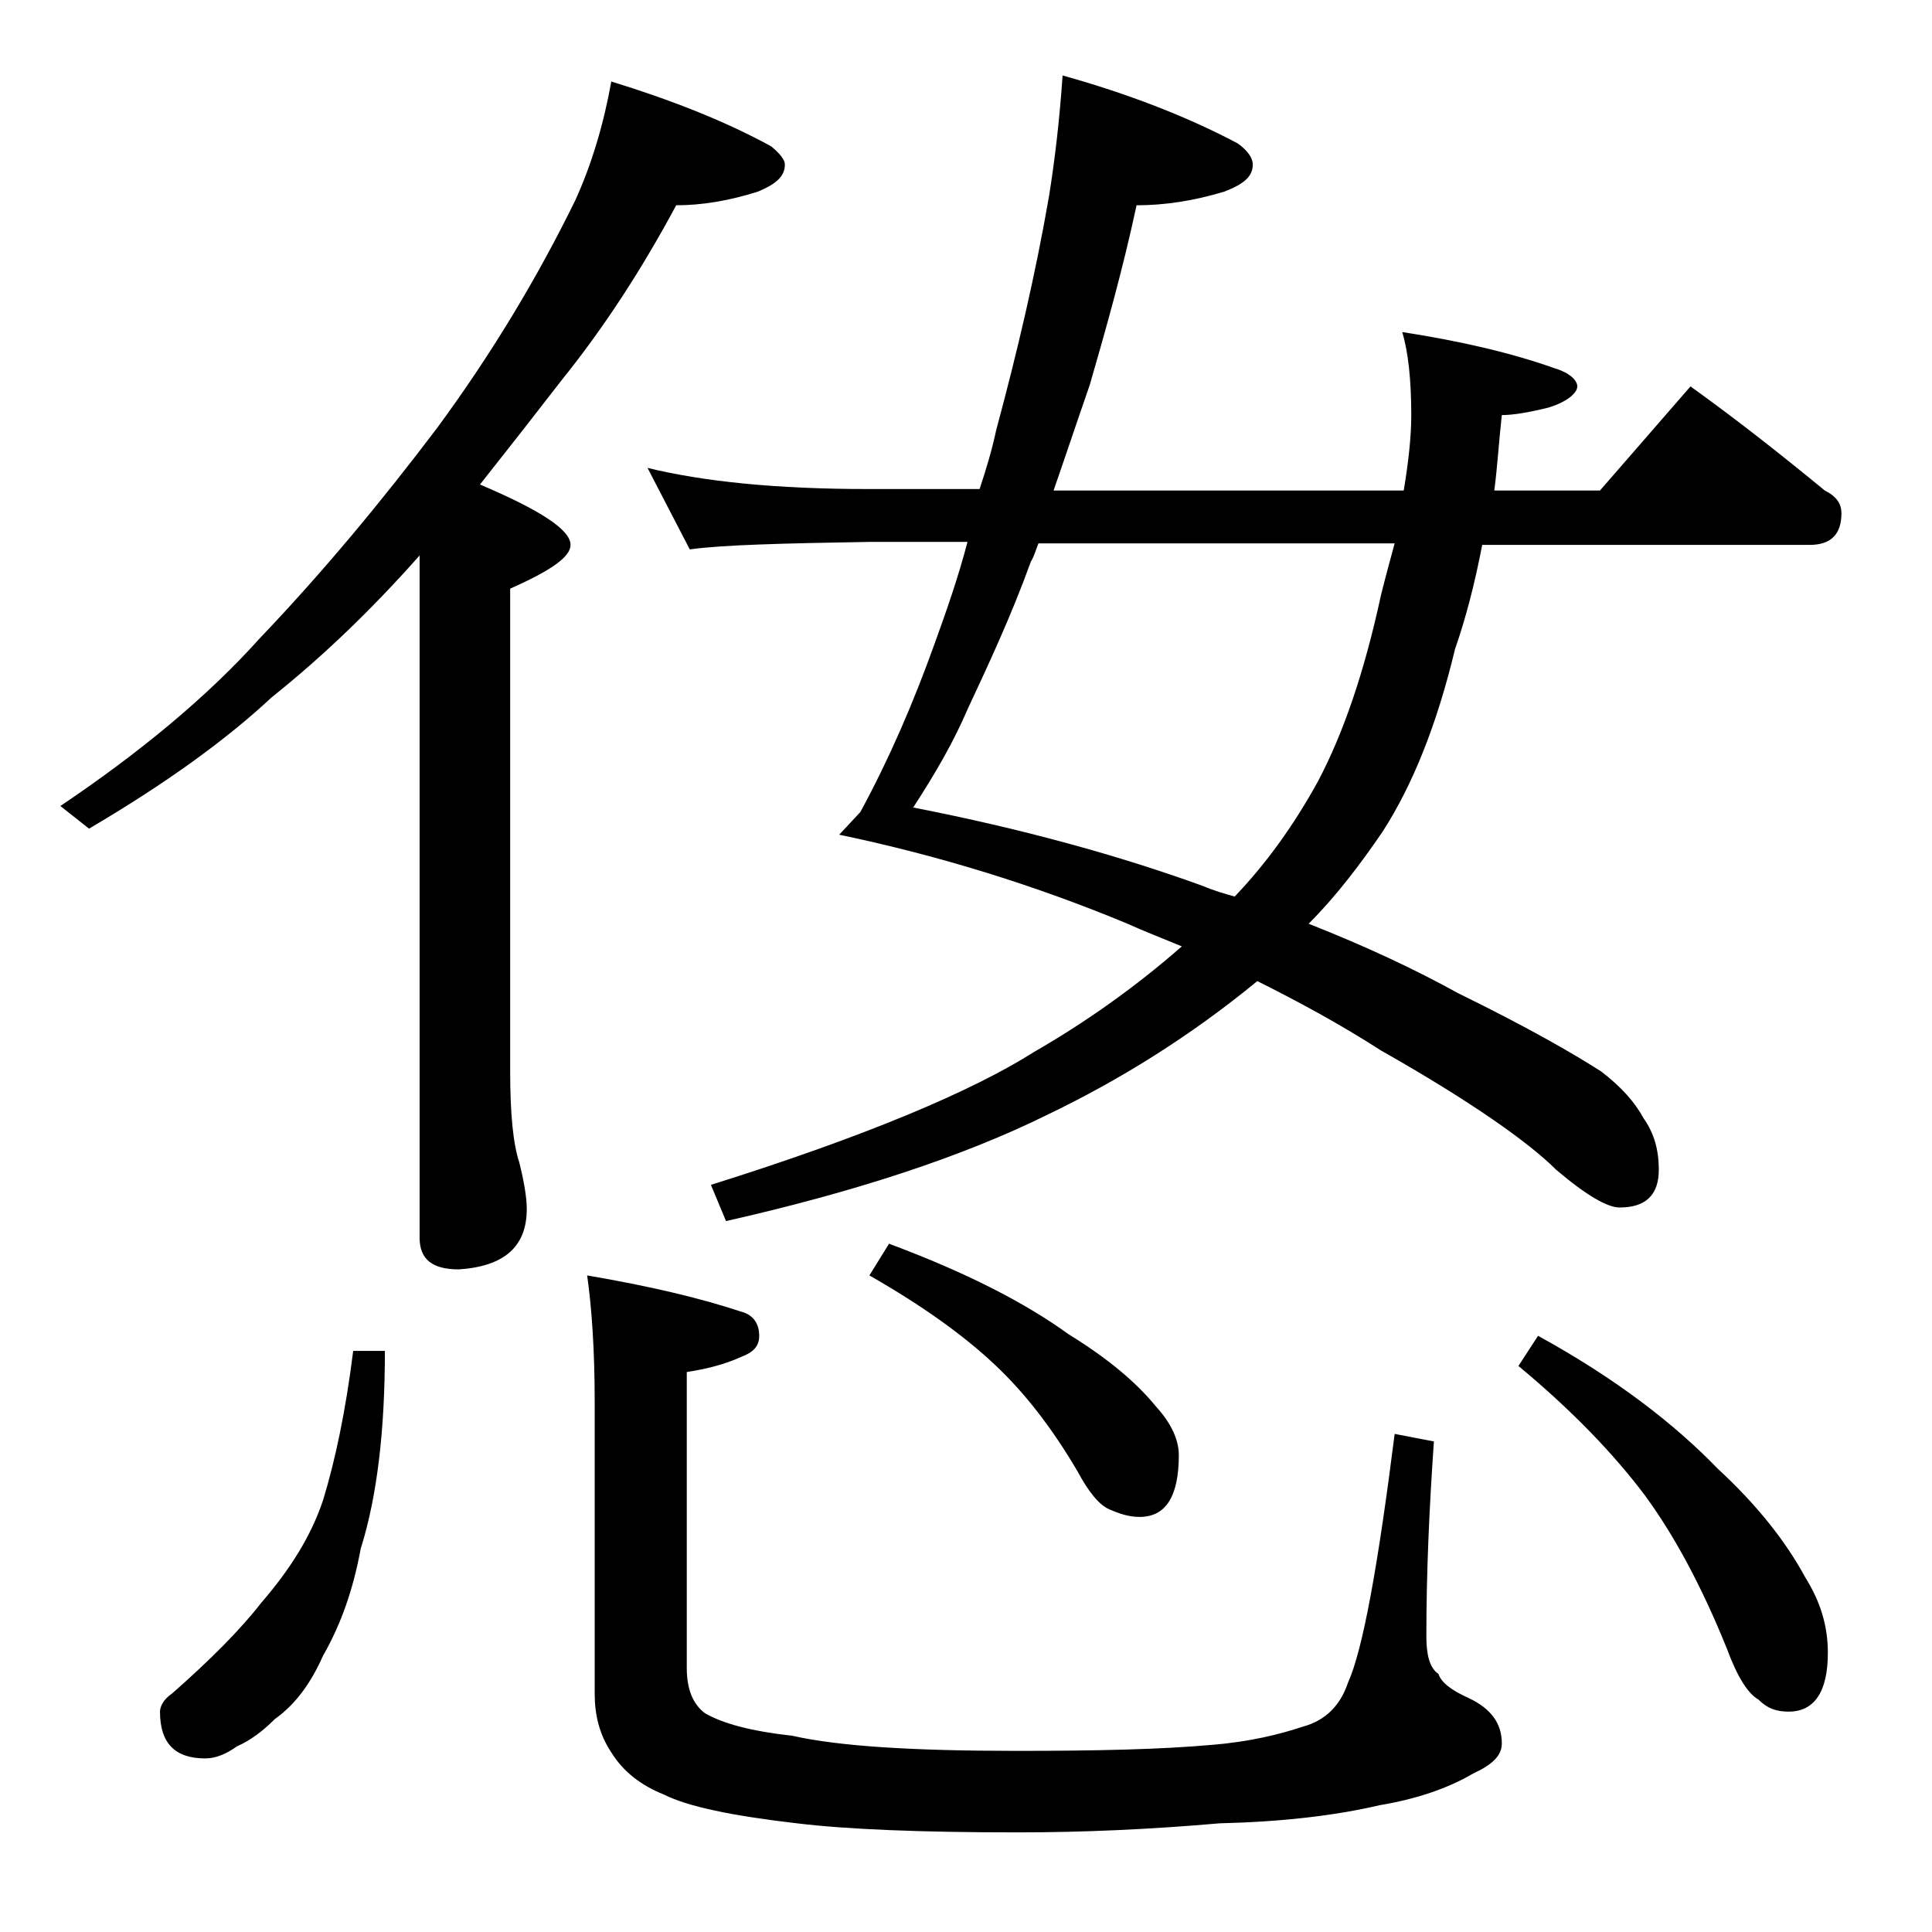
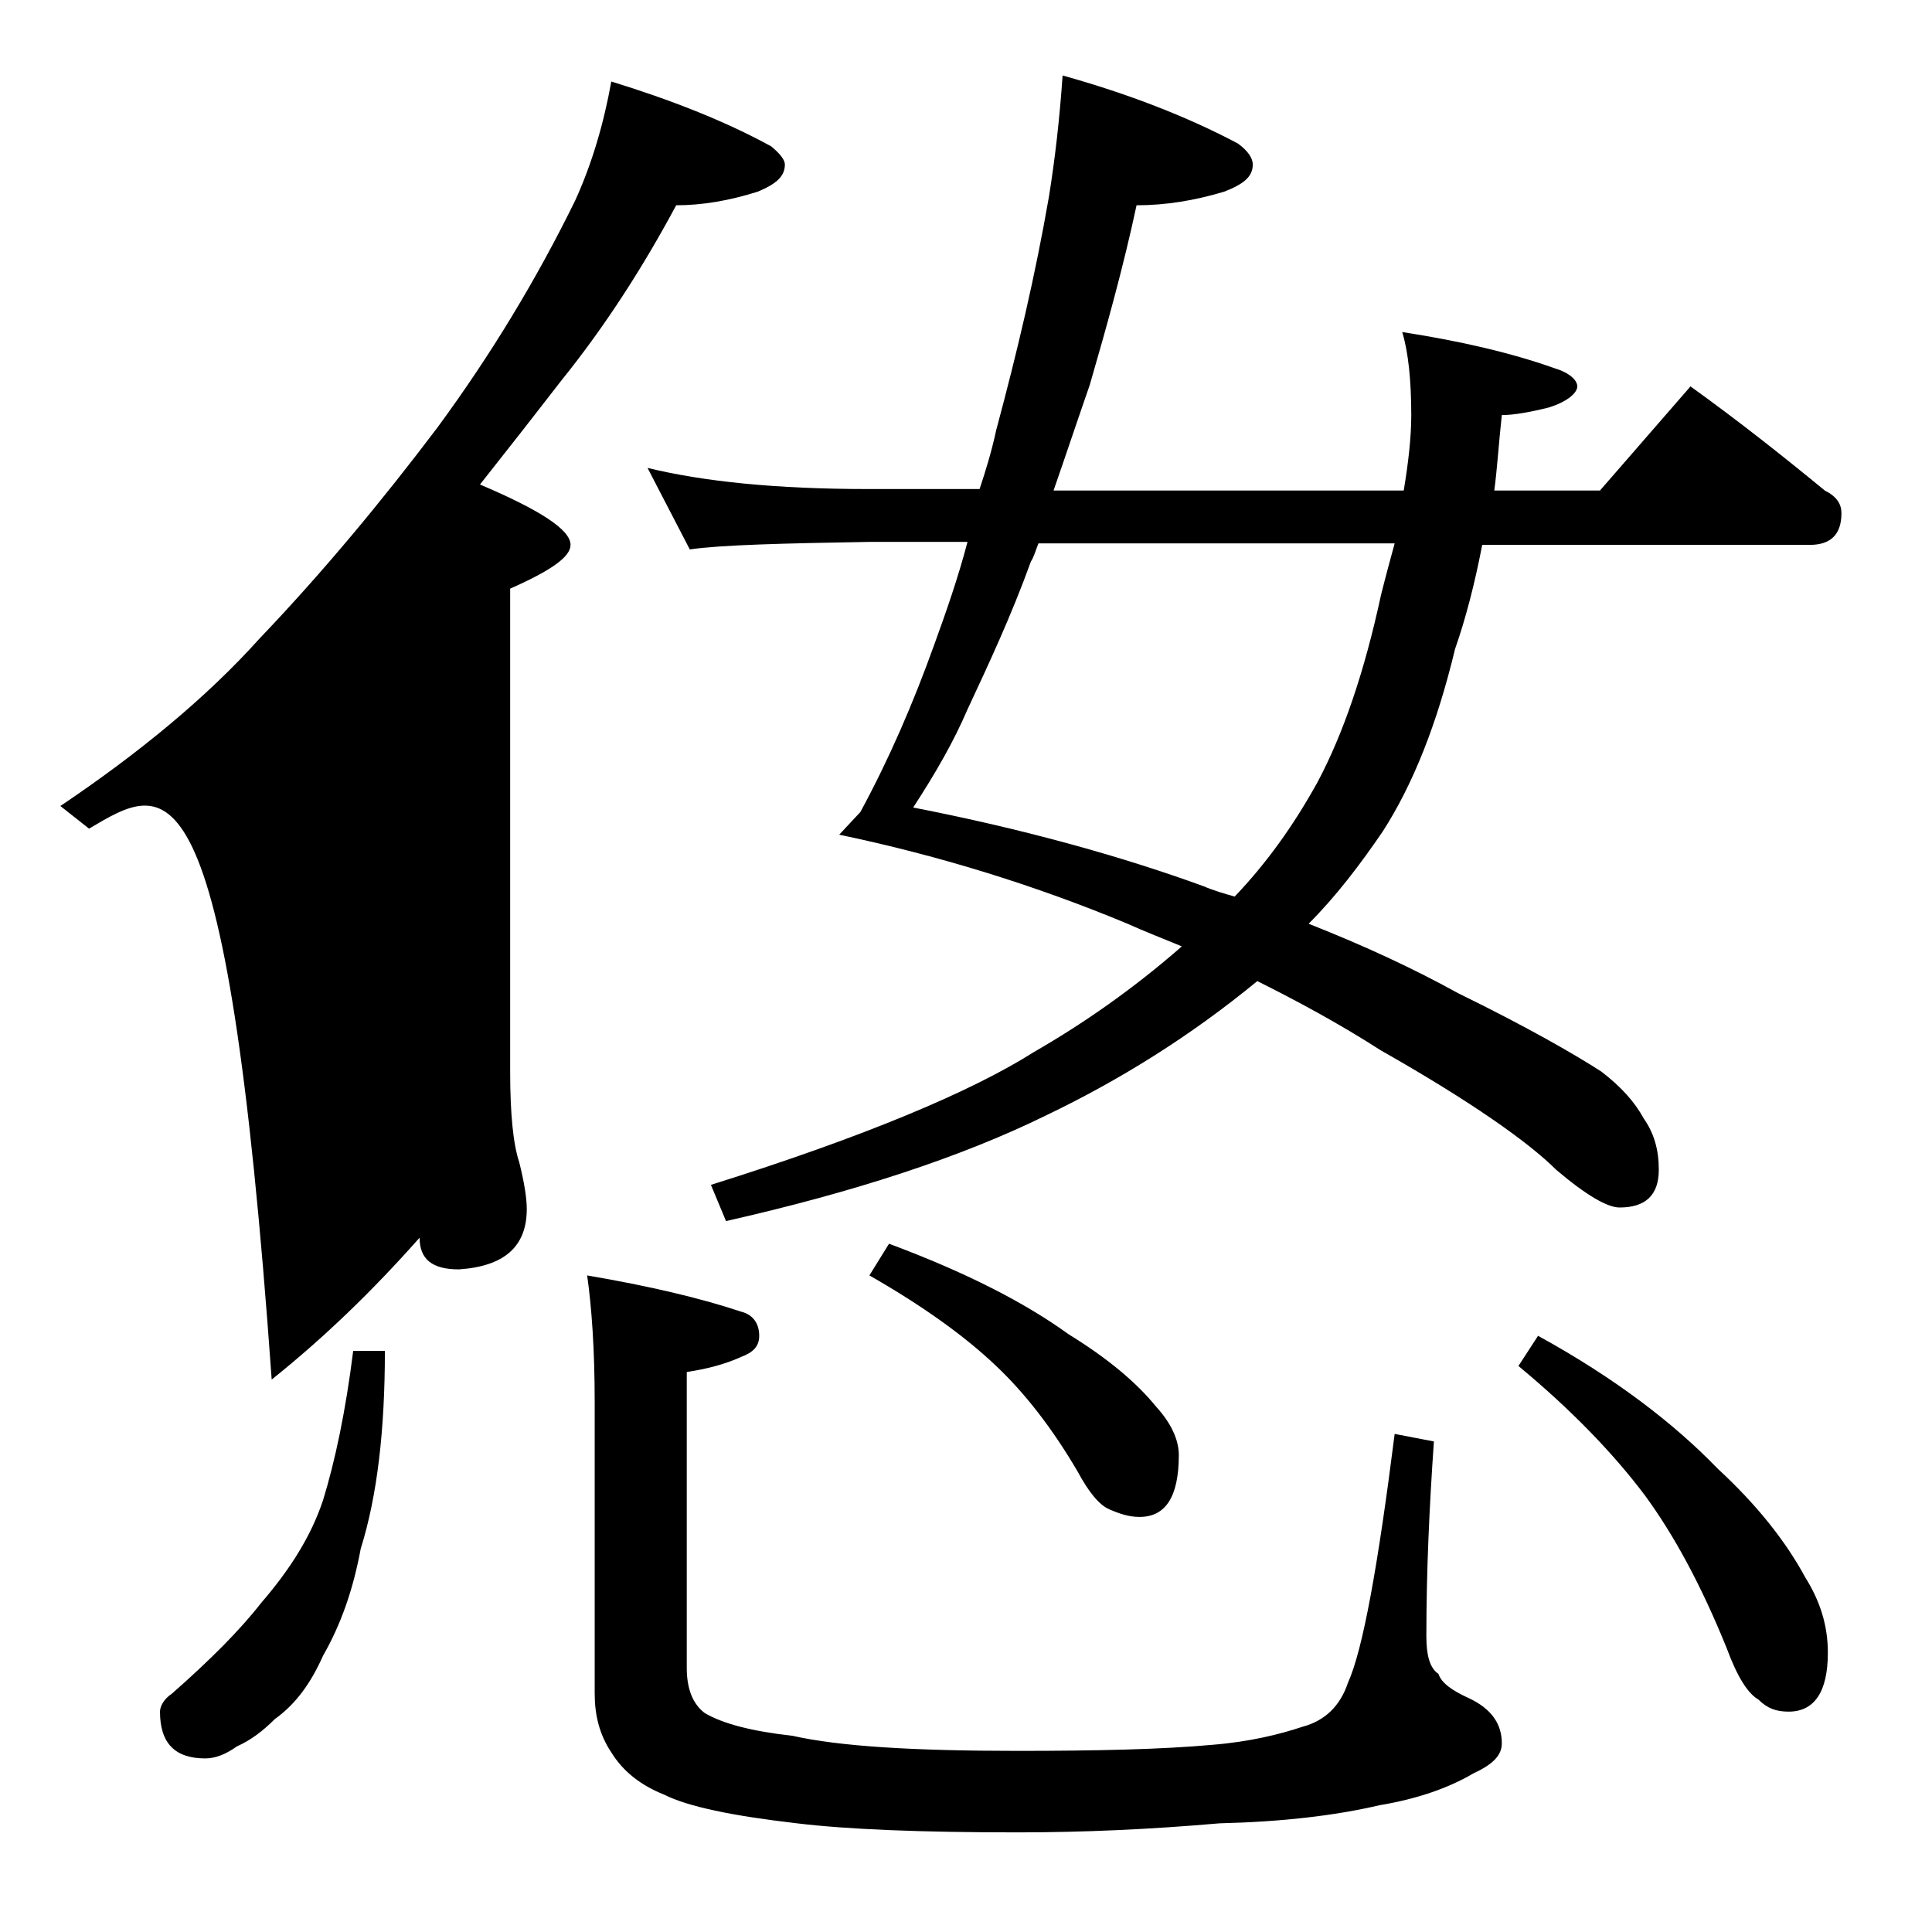
<svg xmlns="http://www.w3.org/2000/svg" version="1.1" id="Layer_1" x="0px" y="0px" viewBox="0 0 128 128" enable-background="new 0 0 128 128" xml:space="preserve">
-   <path d="M40.5,5.4C44.4,6.6,48,8,51.1,9.7c0.6,0.5,0.9,0.9,0.9,1.2c0,0.8-0.6,1.3-1.8,1.8c-1.9,0.6-3.7,0.9-5.4,0.9  c-2.2,4.1-4.7,8-7.6,11.6c-1.7,2.2-3.5,4.5-5.4,6.9c4,1.7,6,3,6,4c0,0.8-1.3,1.7-4,2.9v32c0,2.8,0.2,4.8,0.6,6  c0.3,1.2,0.5,2.3,0.5,3.1c0,2.5-1.5,3.8-4.5,4c-1.8,0-2.6-0.7-2.6-2.1V36.8c-3.1,3.5-6.3,6.6-9.8,9.4C15,49,11,51.9,5.9,54.9L4,53.4  c5.2-3.5,9.7-7.2,13.2-11.1c4.2-4.4,8.1-9.1,11.8-14c3.6-4.9,6.6-9.9,9.1-15C39.2,10.9,40,8.2,40.5,5.4z M23.4,89.5h2.1  c0,5.2-0.5,9.6-1.6,13.1c-0.5,2.7-1.3,5-2.5,7.1c-0.8,1.8-1.8,3.2-3.2,4.2c-0.8,0.8-1.6,1.4-2.5,1.8c-0.7,0.5-1.4,0.8-2.1,0.8  c-2,0-3-1-3-3.1c0-0.3,0.2-0.8,0.8-1.2c2.5-2.2,4.5-4.2,5.9-6c1.9-2.2,3.3-4.4,4.1-6.8C22.2,96.8,22.9,93.5,23.4,89.5z M38.9,84.5  c4.1,0.7,7.5,1.5,10.2,2.4c0.8,0.2,1.2,0.8,1.2,1.6c0,0.7-0.4,1.1-1.2,1.4c-1.1,0.5-2.3,0.8-3.6,1v19.6c0,1.4,0.4,2.4,1.2,3  c1.2,0.7,3.1,1.2,5.8,1.5c3.1,0.7,8,1,14.9,1c5.3,0,9.6-0.1,12.9-0.4c2.5-0.2,4.5-0.7,6-1.2c1.5-0.4,2.5-1.4,3-2.9  c1-2.2,2-7.8,3.1-16.5l2.6,0.5c-0.3,4.3-0.5,8.6-0.5,12.9c0,1.2,0.2,2.1,0.8,2.5c0.2,0.6,0.9,1.1,2,1.6c1.5,0.7,2.2,1.7,2.2,3  c0,0.8-0.6,1.4-1.9,2c-1.7,1-3.8,1.7-6.2,2.1c-3,0.7-6.5,1.1-10.6,1.2c-4.6,0.4-9,0.6-13.4,0.6c-6.4,0-11.3-0.2-14.6-0.6  c-4.3-0.5-7.2-1.1-8.8-1.9c-1.5-0.6-2.7-1.5-3.5-2.8c-0.8-1.2-1.1-2.5-1.1-3.9V92.9C39.4,89.4,39.2,86.6,38.9,84.5z M70.4,5  c4.3,1.2,8.2,2.7,11.6,4.5c0.7,0.5,1,1,1,1.4c0,0.8-0.6,1.3-1.9,1.8c-2,0.6-3.9,0.9-5.8,0.9c-0.9,4.2-2,8.1-3.1,11.9  c-0.8,2.3-1.6,4.7-2.4,7H93c0.3-1.8,0.5-3.5,0.5-5c0-2.3-0.2-4.2-0.6-5.5c3.9,0.6,7.3,1.4,10.1,2.4c1,0.3,1.5,0.8,1.5,1.2  s-0.6,1-1.9,1.4c-1.2,0.3-2.3,0.5-3.1,0.5c-0.2,1.8-0.3,3.5-0.5,5h7l6-6.9c3.2,2.3,6.1,4.6,8.9,6.9c0.8,0.4,1.1,0.9,1.1,1.5  c0,1.4-0.7,2.1-2.1,2.1H98.2c-0.5,2.6-1.1,4.9-1.8,6.9c-1.2,5-2.8,9-4.8,12.1c-1.5,2.2-3.1,4.3-4.9,6.1c3.8,1.5,7,3,9.9,4.6  c4.7,2.3,7.8,4.1,9.5,5.2c1.3,1,2.2,2,2.8,3.1c0.7,1,1,2.1,1,3.4c0,1.7-0.9,2.5-2.6,2.5c-0.8,0-2.2-0.8-4.2-2.5  c-1.8-1.8-5.6-4.5-11.6-7.9c-2.8-1.8-5.6-3.3-8.2-4.6c-4.5,3.7-9.2,6.6-14,8.9c-5.7,2.8-12.8,5.1-21.2,7l-1-2.4  c10.2-3.2,17.3-6.2,21.4-8.8c3.3-1.9,6.6-4.2,9.8-7c-1.2-0.5-2.5-1-3.6-1.5c-6-2.5-12.4-4.5-19.1-5.9l1.4-1.5  c1.9-3.5,3.5-7.2,4.9-11.1c0.8-2.2,1.6-4.5,2.2-6.8h-6.4c-5.9,0.1-9.9,0.2-12,0.5L42.9,31c3.7,0.9,8.5,1.4,14.6,1.4h7.4  c0.4-1.2,0.8-2.5,1.1-3.9c1.4-5.2,2.6-10.3,3.5-15.5C69.9,10.5,70.2,7.9,70.4,5z M58.9,82.4c5.1,1.9,9,3.9,11.9,6  c2.6,1.6,4.5,3.2,5.8,4.8c1,1.1,1.5,2.2,1.5,3.2c0,2.8-0.9,4.1-2.6,4.1c-0.7,0-1.3-0.2-2-0.5c-0.7-0.3-1.4-1.2-2.1-2.5  c-1.7-2.9-3.5-5.2-5.4-7c-2.1-2-4.9-4-8.4-6L58.9,82.4z M81.8,59.4c2.1-2.2,3.9-4.7,5.5-7.6c1.7-3.2,3.1-7.3,4.2-12.4  c0.3-1.2,0.6-2.3,0.9-3.4H68.8c-0.2,0.5-0.3,0.9-0.5,1.2c-1.3,3.6-2.8,6.8-4.2,9.8c-0.9,2.1-2.1,4.2-3.6,6.5  c7.2,1.4,13.7,3.2,19.2,5.2C80.4,59,81.1,59.2,81.8,59.4z M101.9,88.5c5.1,2.8,9,5.8,11.9,8.8c2.6,2.4,4.5,4.8,5.8,7.2  c1,1.6,1.5,3.2,1.5,5c0,2.6-0.9,3.9-2.6,3.9c-0.8,0-1.4-0.2-2-0.8c-0.7-0.4-1.4-1.5-2.1-3.4c-1.7-4.2-3.5-7.5-5.4-10.1  c-2.1-2.8-4.9-5.7-8.4-8.6L101.9,88.5z" />
+   <path d="M40.5,5.4C44.4,6.6,48,8,51.1,9.7c0.6,0.5,0.9,0.9,0.9,1.2c0,0.8-0.6,1.3-1.8,1.8c-1.9,0.6-3.7,0.9-5.4,0.9  c-2.2,4.1-4.7,8-7.6,11.6c-1.7,2.2-3.5,4.5-5.4,6.9c4,1.7,6,3,6,4c0,0.8-1.3,1.7-4,2.9v32c0,2.8,0.2,4.8,0.6,6  c0.3,1.2,0.5,2.3,0.5,3.1c0,2.5-1.5,3.8-4.5,4c-1.8,0-2.6-0.7-2.6-2.1c-3.1,3.5-6.3,6.6-9.8,9.4C15,49,11,51.9,5.9,54.9L4,53.4  c5.2-3.5,9.7-7.2,13.2-11.1c4.2-4.4,8.1-9.1,11.8-14c3.6-4.9,6.6-9.9,9.1-15C39.2,10.9,40,8.2,40.5,5.4z M23.4,89.5h2.1  c0,5.2-0.5,9.6-1.6,13.1c-0.5,2.7-1.3,5-2.5,7.1c-0.8,1.8-1.8,3.2-3.2,4.2c-0.8,0.8-1.6,1.4-2.5,1.8c-0.7,0.5-1.4,0.8-2.1,0.8  c-2,0-3-1-3-3.1c0-0.3,0.2-0.8,0.8-1.2c2.5-2.2,4.5-4.2,5.9-6c1.9-2.2,3.3-4.4,4.1-6.8C22.2,96.8,22.9,93.5,23.4,89.5z M38.9,84.5  c4.1,0.7,7.5,1.5,10.2,2.4c0.8,0.2,1.2,0.8,1.2,1.6c0,0.7-0.4,1.1-1.2,1.4c-1.1,0.5-2.3,0.8-3.6,1v19.6c0,1.4,0.4,2.4,1.2,3  c1.2,0.7,3.1,1.2,5.8,1.5c3.1,0.7,8,1,14.9,1c5.3,0,9.6-0.1,12.9-0.4c2.5-0.2,4.5-0.7,6-1.2c1.5-0.4,2.5-1.4,3-2.9  c1-2.2,2-7.8,3.1-16.5l2.6,0.5c-0.3,4.3-0.5,8.6-0.5,12.9c0,1.2,0.2,2.1,0.8,2.5c0.2,0.6,0.9,1.1,2,1.6c1.5,0.7,2.2,1.7,2.2,3  c0,0.8-0.6,1.4-1.9,2c-1.7,1-3.8,1.7-6.2,2.1c-3,0.7-6.5,1.1-10.6,1.2c-4.6,0.4-9,0.6-13.4,0.6c-6.4,0-11.3-0.2-14.6-0.6  c-4.3-0.5-7.2-1.1-8.8-1.9c-1.5-0.6-2.7-1.5-3.5-2.8c-0.8-1.2-1.1-2.5-1.1-3.9V92.9C39.4,89.4,39.2,86.6,38.9,84.5z M70.4,5  c4.3,1.2,8.2,2.7,11.6,4.5c0.7,0.5,1,1,1,1.4c0,0.8-0.6,1.3-1.9,1.8c-2,0.6-3.9,0.9-5.8,0.9c-0.9,4.2-2,8.1-3.1,11.9  c-0.8,2.3-1.6,4.7-2.4,7H93c0.3-1.8,0.5-3.5,0.5-5c0-2.3-0.2-4.2-0.6-5.5c3.9,0.6,7.3,1.4,10.1,2.4c1,0.3,1.5,0.8,1.5,1.2  s-0.6,1-1.9,1.4c-1.2,0.3-2.3,0.5-3.1,0.5c-0.2,1.8-0.3,3.5-0.5,5h7l6-6.9c3.2,2.3,6.1,4.6,8.9,6.9c0.8,0.4,1.1,0.9,1.1,1.5  c0,1.4-0.7,2.1-2.1,2.1H98.2c-0.5,2.6-1.1,4.9-1.8,6.9c-1.2,5-2.8,9-4.8,12.1c-1.5,2.2-3.1,4.3-4.9,6.1c3.8,1.5,7,3,9.9,4.6  c4.7,2.3,7.8,4.1,9.5,5.2c1.3,1,2.2,2,2.8,3.1c0.7,1,1,2.1,1,3.4c0,1.7-0.9,2.5-2.6,2.5c-0.8,0-2.2-0.8-4.2-2.5  c-1.8-1.8-5.6-4.5-11.6-7.9c-2.8-1.8-5.6-3.3-8.2-4.6c-4.5,3.7-9.2,6.6-14,8.9c-5.7,2.8-12.8,5.1-21.2,7l-1-2.4  c10.2-3.2,17.3-6.2,21.4-8.8c3.3-1.9,6.6-4.2,9.8-7c-1.2-0.5-2.5-1-3.6-1.5c-6-2.5-12.4-4.5-19.1-5.9l1.4-1.5  c1.9-3.5,3.5-7.2,4.9-11.1c0.8-2.2,1.6-4.5,2.2-6.8h-6.4c-5.9,0.1-9.9,0.2-12,0.5L42.9,31c3.7,0.9,8.5,1.4,14.6,1.4h7.4  c0.4-1.2,0.8-2.5,1.1-3.9c1.4-5.2,2.6-10.3,3.5-15.5C69.9,10.5,70.2,7.9,70.4,5z M58.9,82.4c5.1,1.9,9,3.9,11.9,6  c2.6,1.6,4.5,3.2,5.8,4.8c1,1.1,1.5,2.2,1.5,3.2c0,2.8-0.9,4.1-2.6,4.1c-0.7,0-1.3-0.2-2-0.5c-0.7-0.3-1.4-1.2-2.1-2.5  c-1.7-2.9-3.5-5.2-5.4-7c-2.1-2-4.9-4-8.4-6L58.9,82.4z M81.8,59.4c2.1-2.2,3.9-4.7,5.5-7.6c1.7-3.2,3.1-7.3,4.2-12.4  c0.3-1.2,0.6-2.3,0.9-3.4H68.8c-0.2,0.5-0.3,0.9-0.5,1.2c-1.3,3.6-2.8,6.8-4.2,9.8c-0.9,2.1-2.1,4.2-3.6,6.5  c7.2,1.4,13.7,3.2,19.2,5.2C80.4,59,81.1,59.2,81.8,59.4z M101.9,88.5c5.1,2.8,9,5.8,11.9,8.8c2.6,2.4,4.5,4.8,5.8,7.2  c1,1.6,1.5,3.2,1.5,5c0,2.6-0.9,3.9-2.6,3.9c-0.8,0-1.4-0.2-2-0.8c-0.7-0.4-1.4-1.5-2.1-3.4c-1.7-4.2-3.5-7.5-5.4-10.1  c-2.1-2.8-4.9-5.7-8.4-8.6L101.9,88.5z" />
</svg>